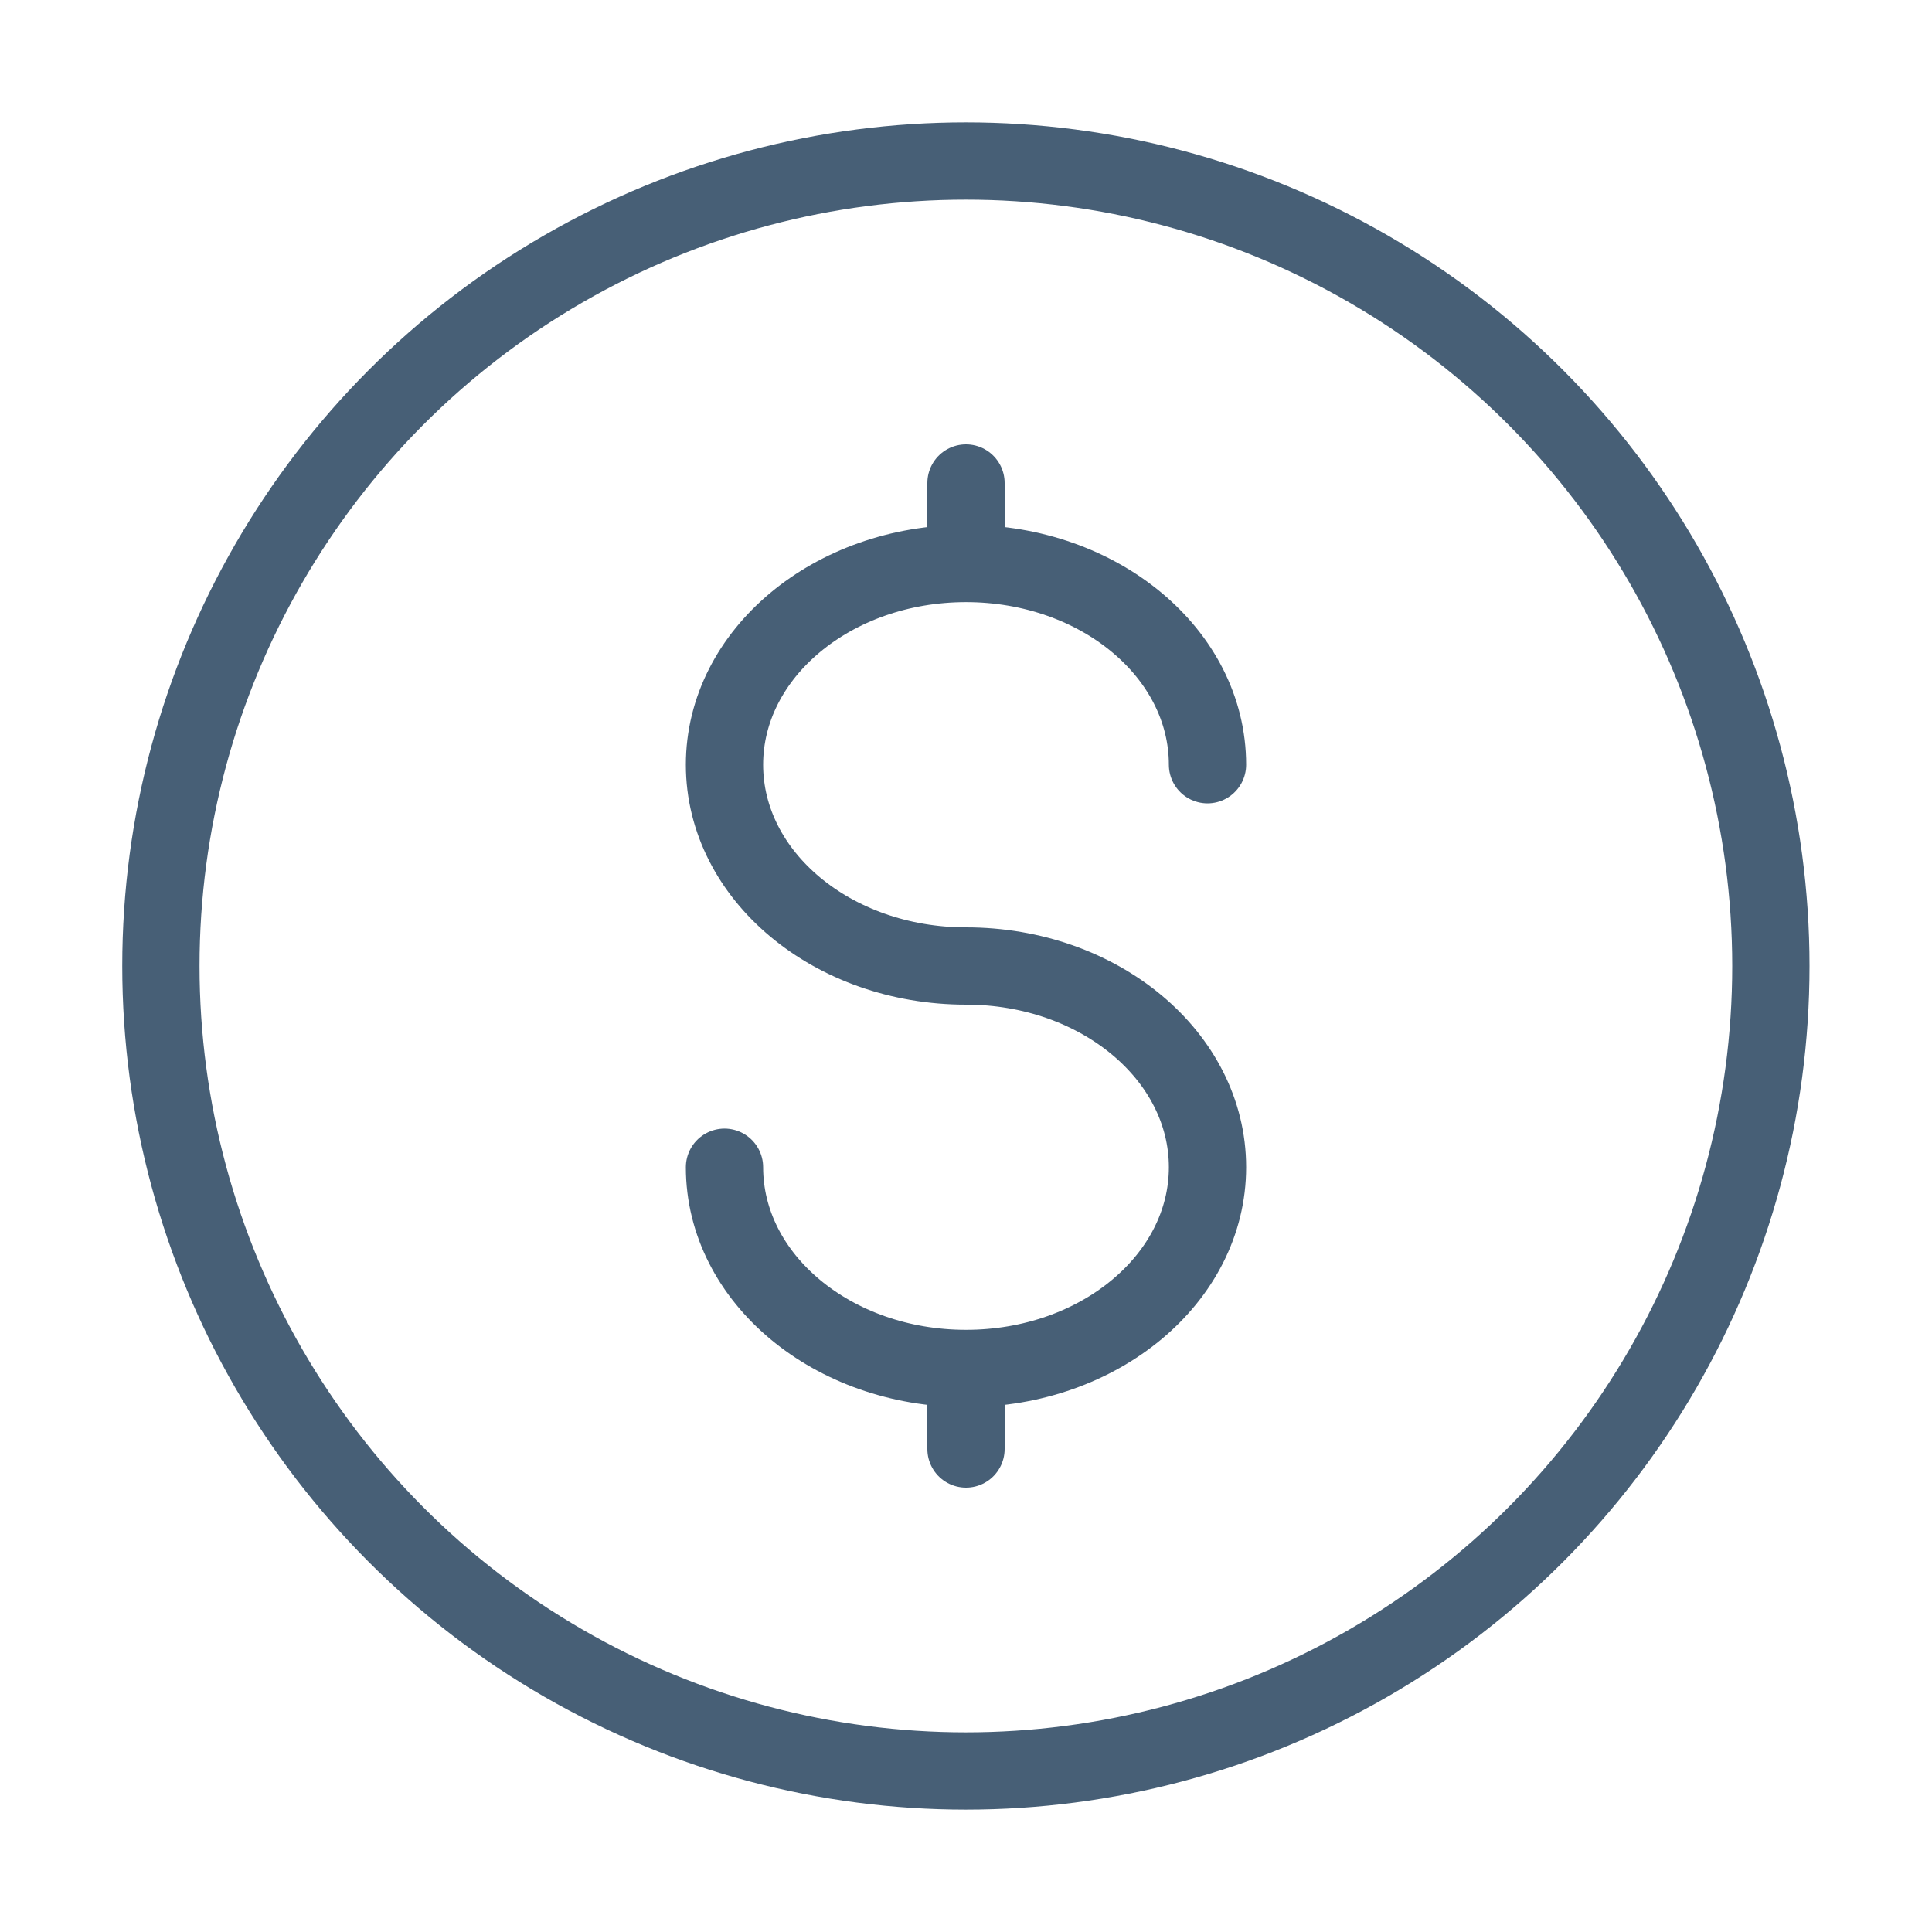
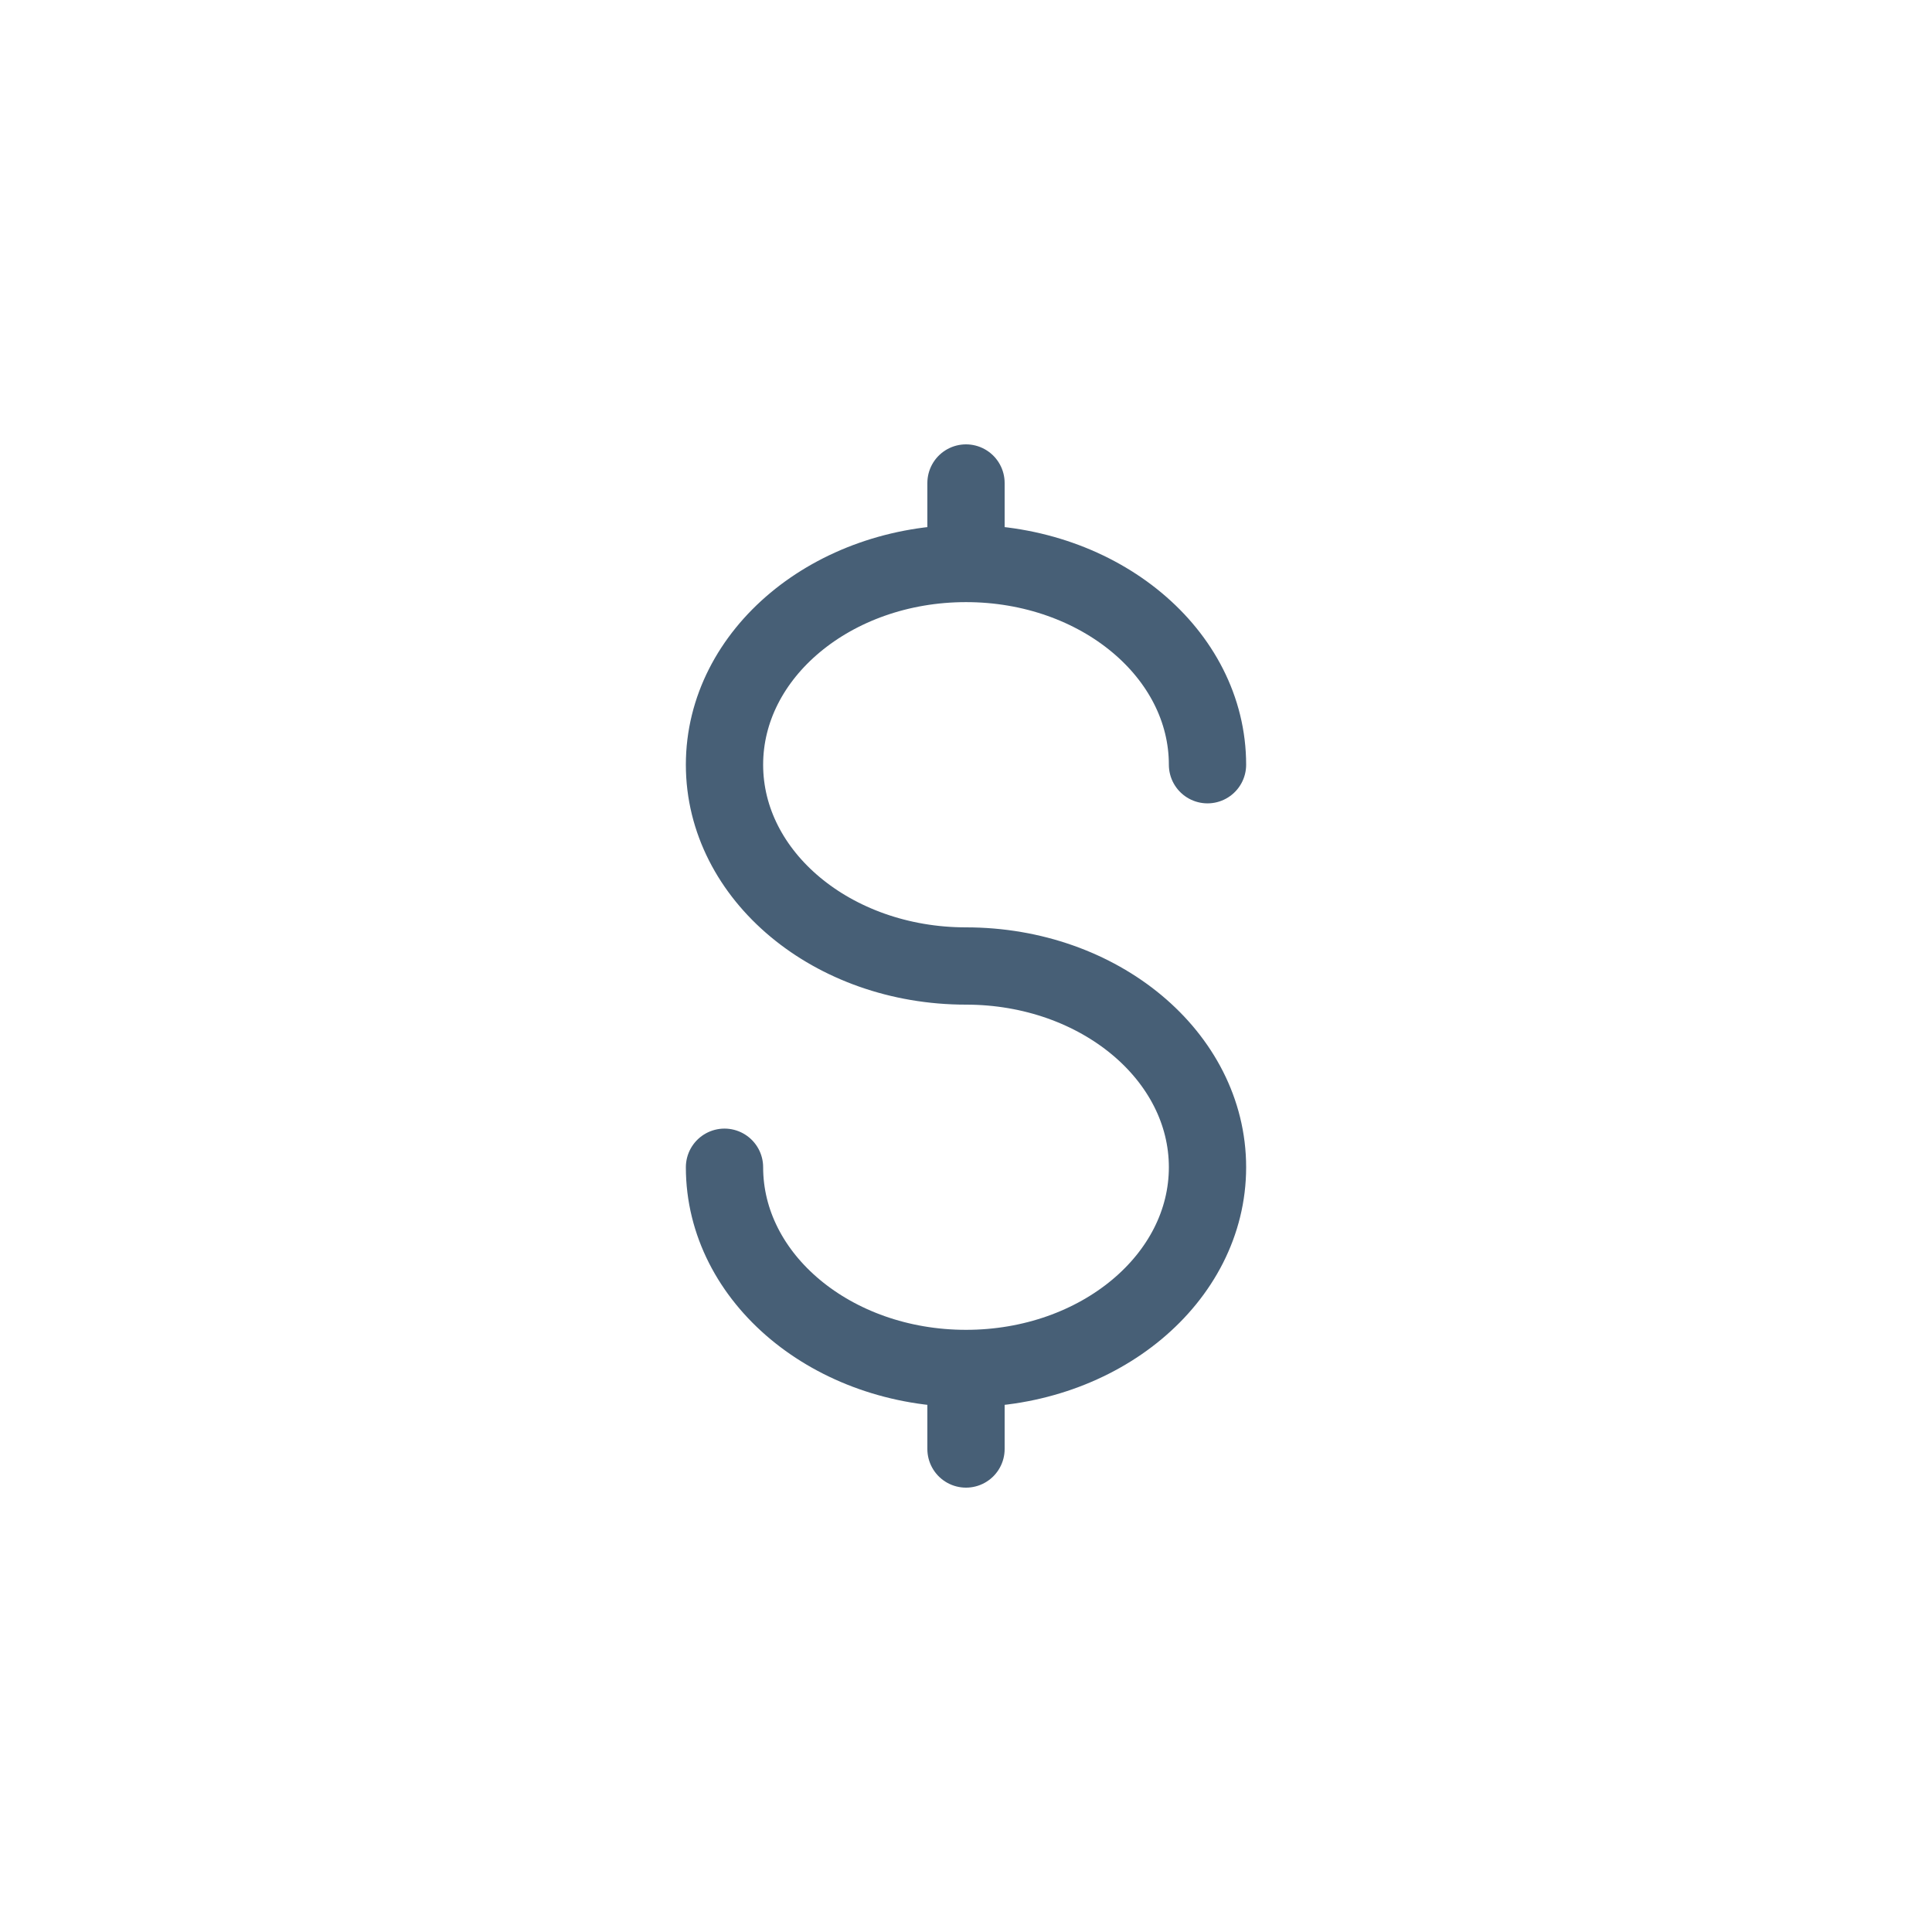
<svg xmlns="http://www.w3.org/2000/svg" width="50" height="50" fill="none">
-   <circle cx="24.997" cy="25" r="20.833" stroke="#475F76" stroke-width="2" />
  <path d="M25 35.417V37.5m0-25v2.083m6.25 5.208c0-2.876-2.798-5.208-6.25-5.208s-6.25 2.332-6.25 5.208C18.75 22.668 21.548 25 25 25s6.25 2.331 6.25 5.208c0 2.877-2.798 5.208-6.25 5.208s-6.25-2.331-6.25-5.208" stroke="#475F76" stroke-width="2" stroke-linecap="round" />
</svg>